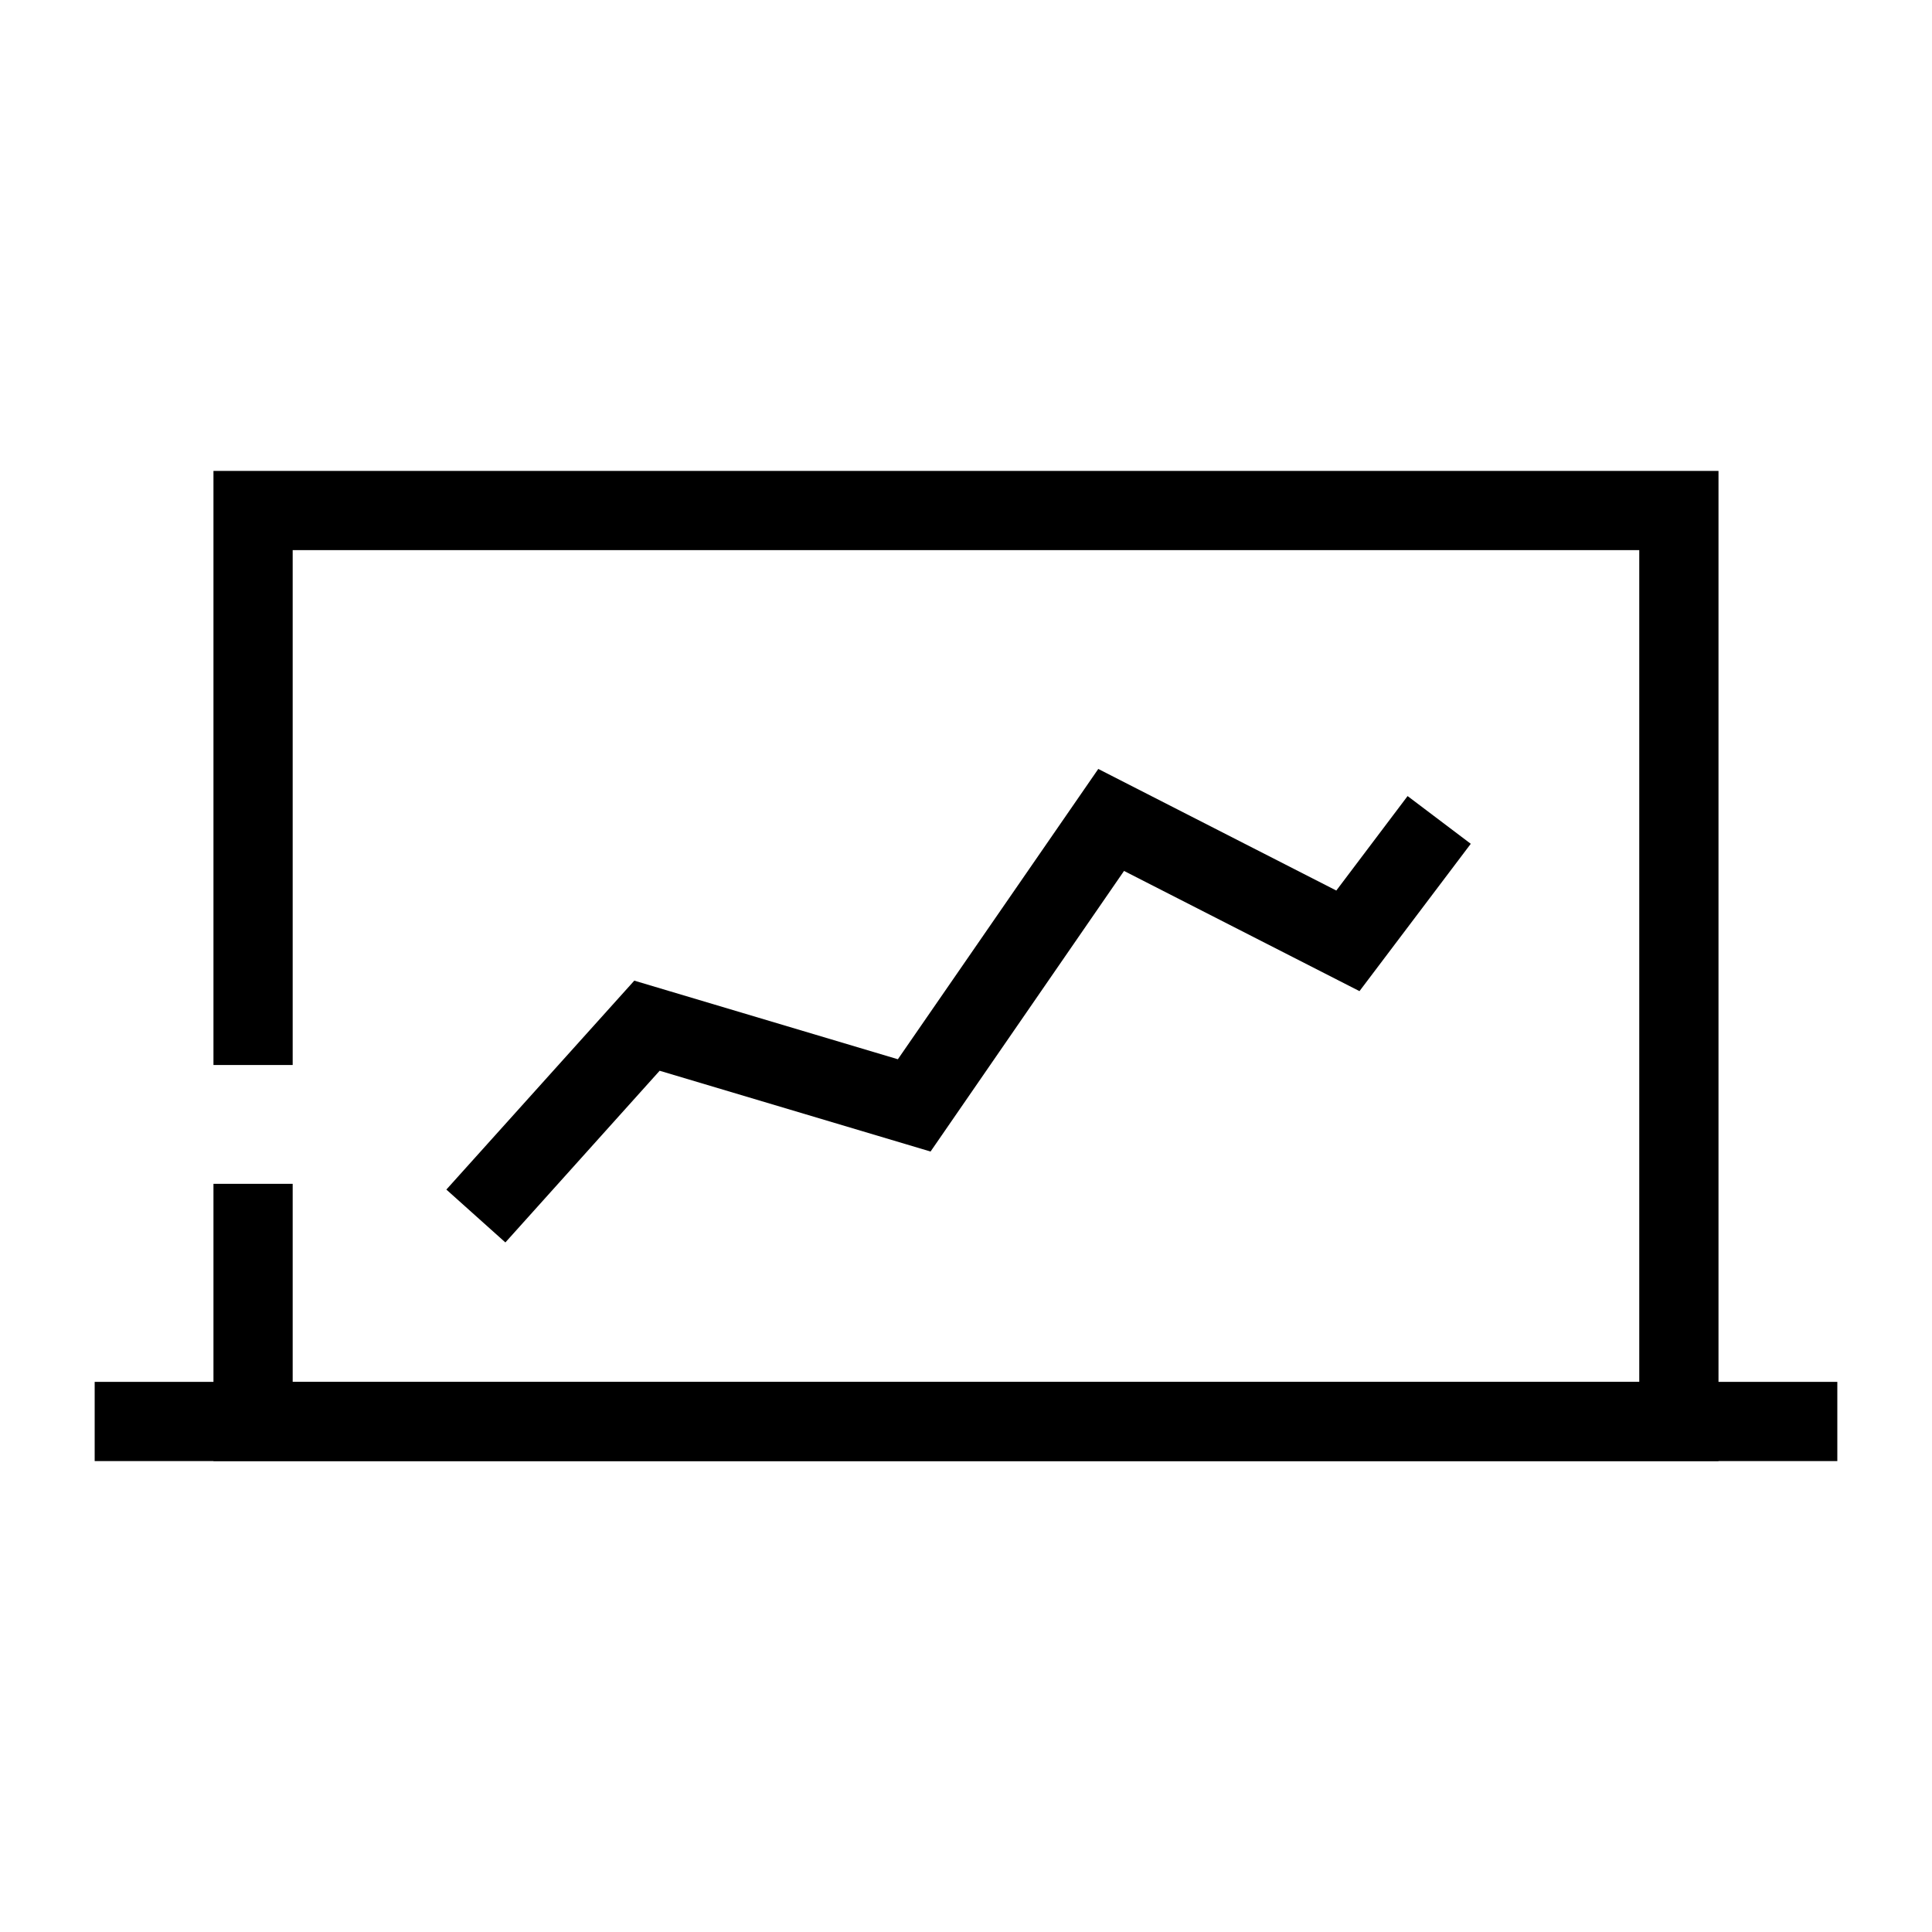
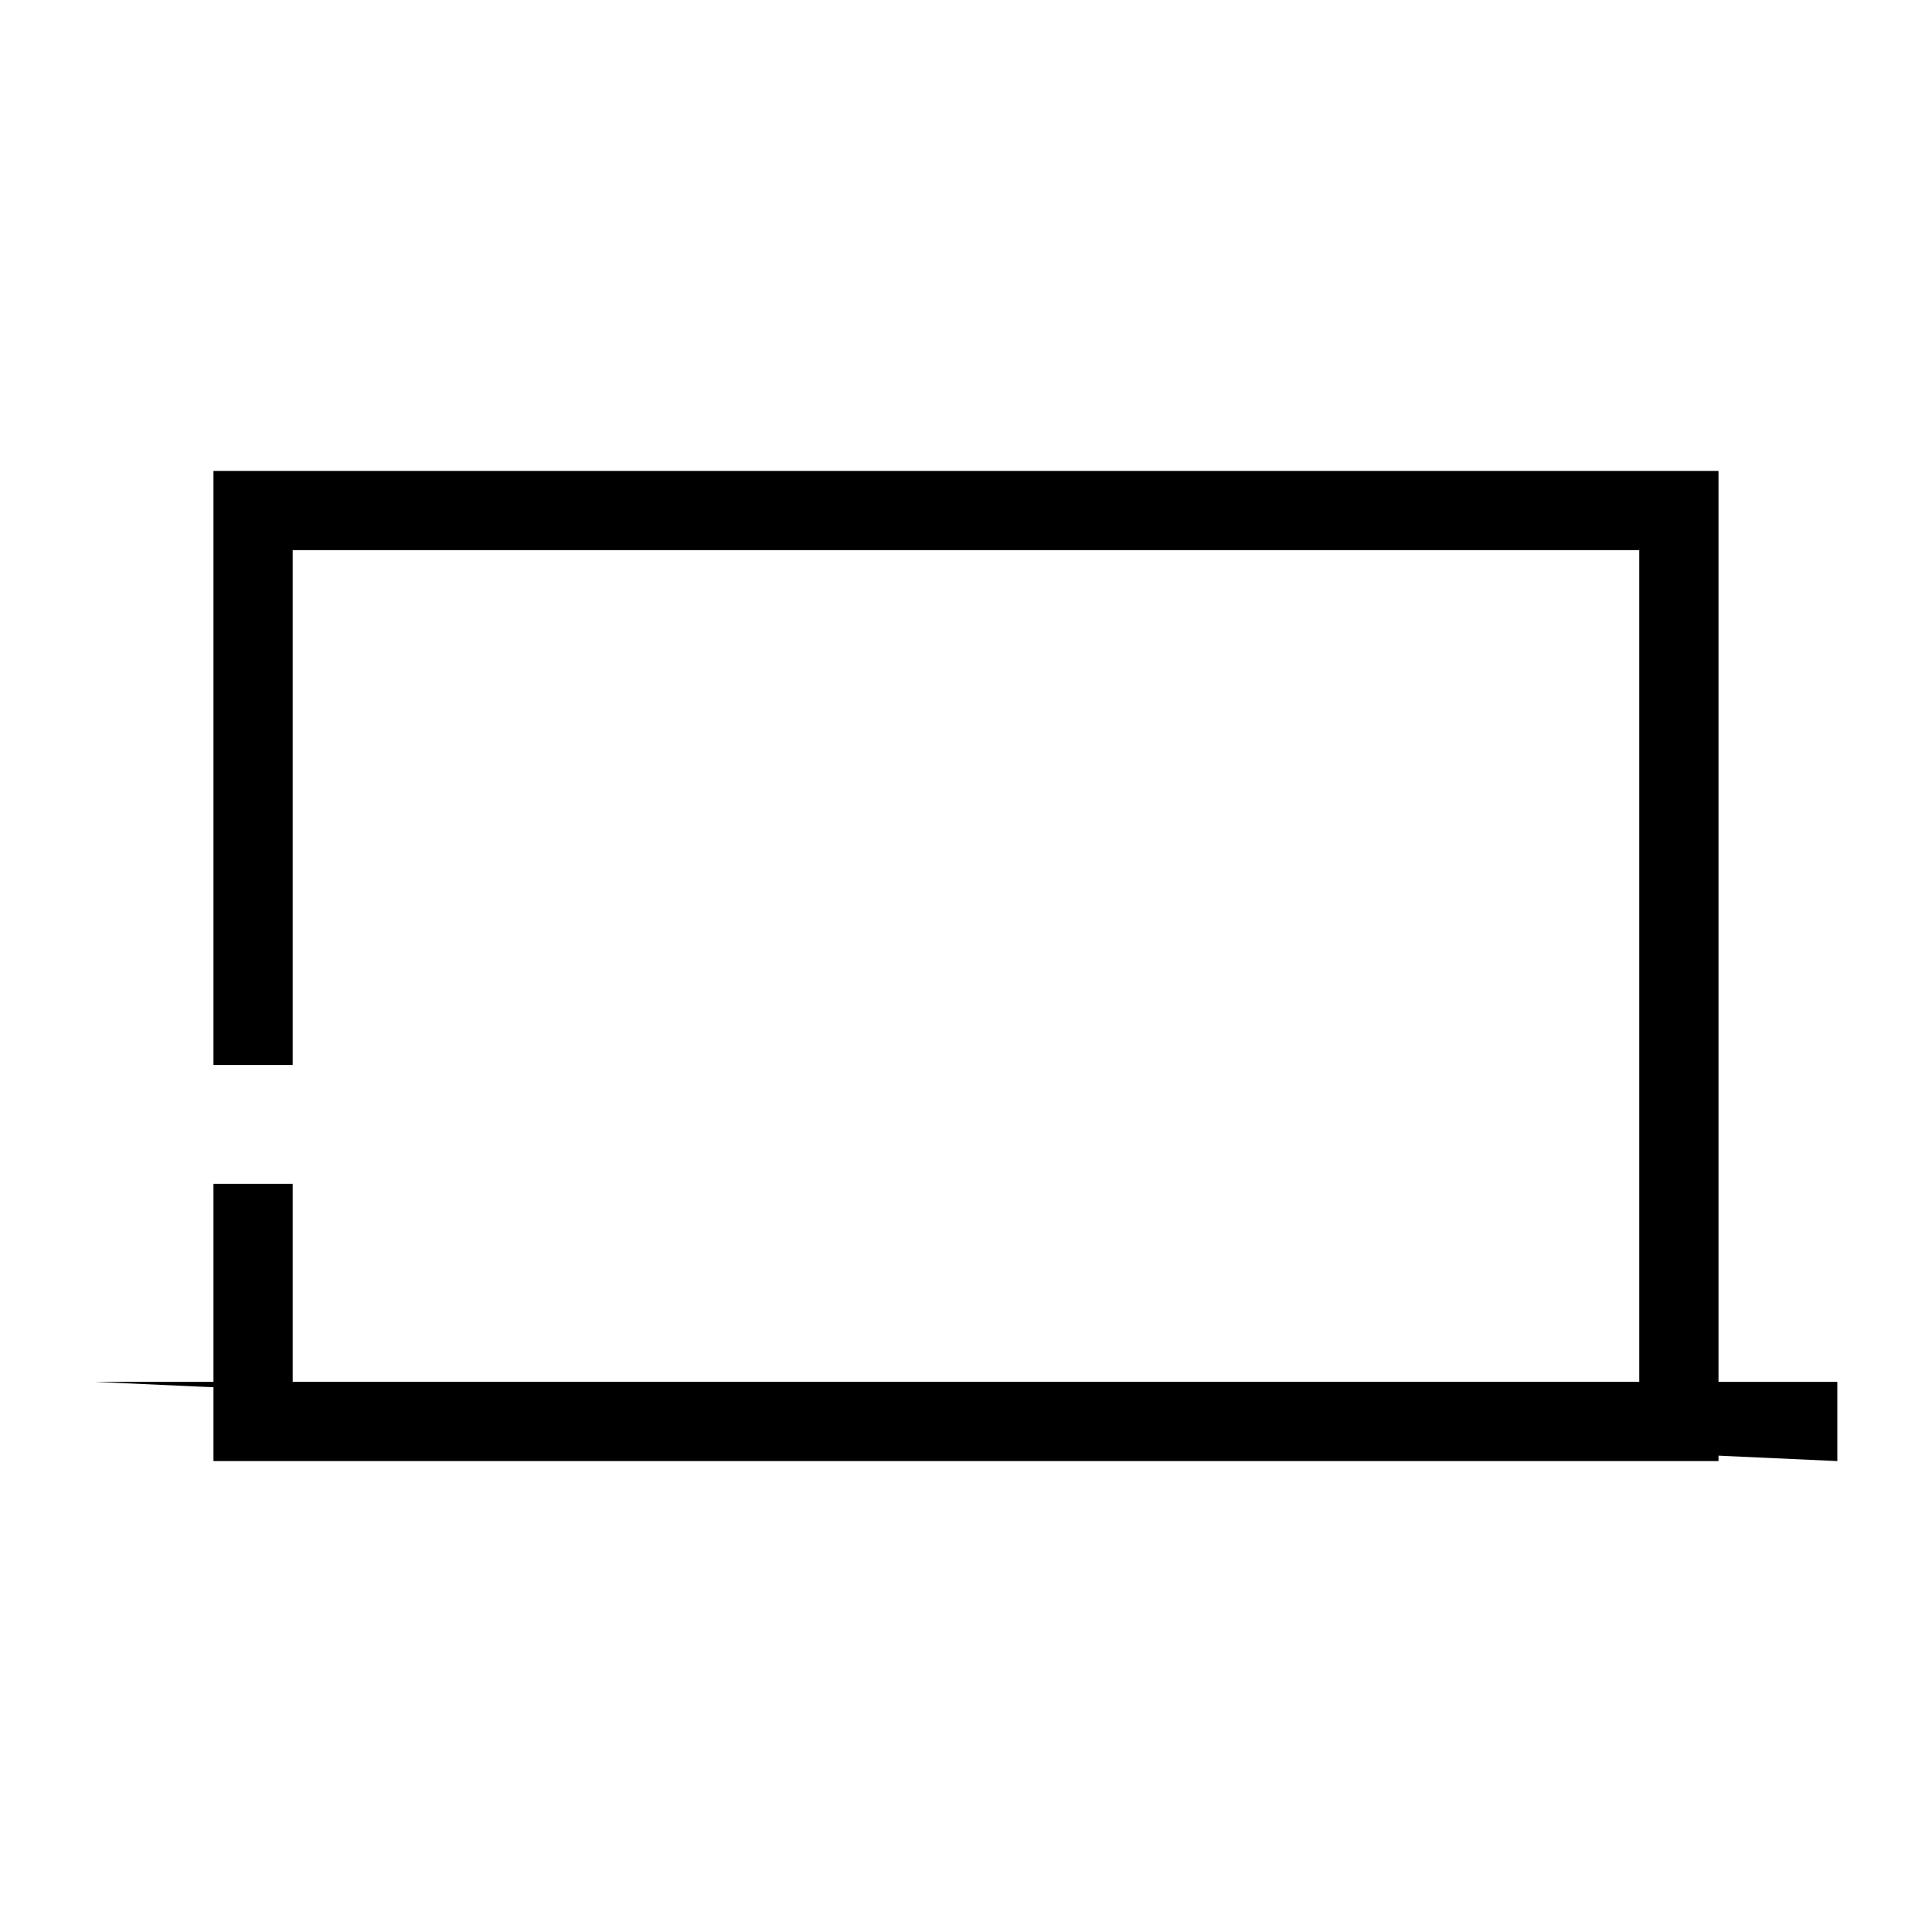
<svg xmlns="http://www.w3.org/2000/svg" fill="#000000" width="800px" height="800px" version="1.1" viewBox="144 144 512 512">
  <g>
-     <path d="m169.09 510.21h461.82v20.992h-461.82z" />
+     <path d="m169.09 510.21h461.82v20.992z" />
    <path d="m599.42 531.2h-398.85v-73.473h20.992v52.48h356.86v-220.42h-356.86v136.45h-20.992v-157.44h398.85z" />
-     <path d="m277.93 473.26-15.641-14.012 49.805-55.367 69.852 20.832 53.109-76.934 63.082 32.223 18.891-25.035 16.742 12.648-29.492 39.047-62.398-31.855-51.273 74.363-71.793-21.41z" />
  </g>
</svg>